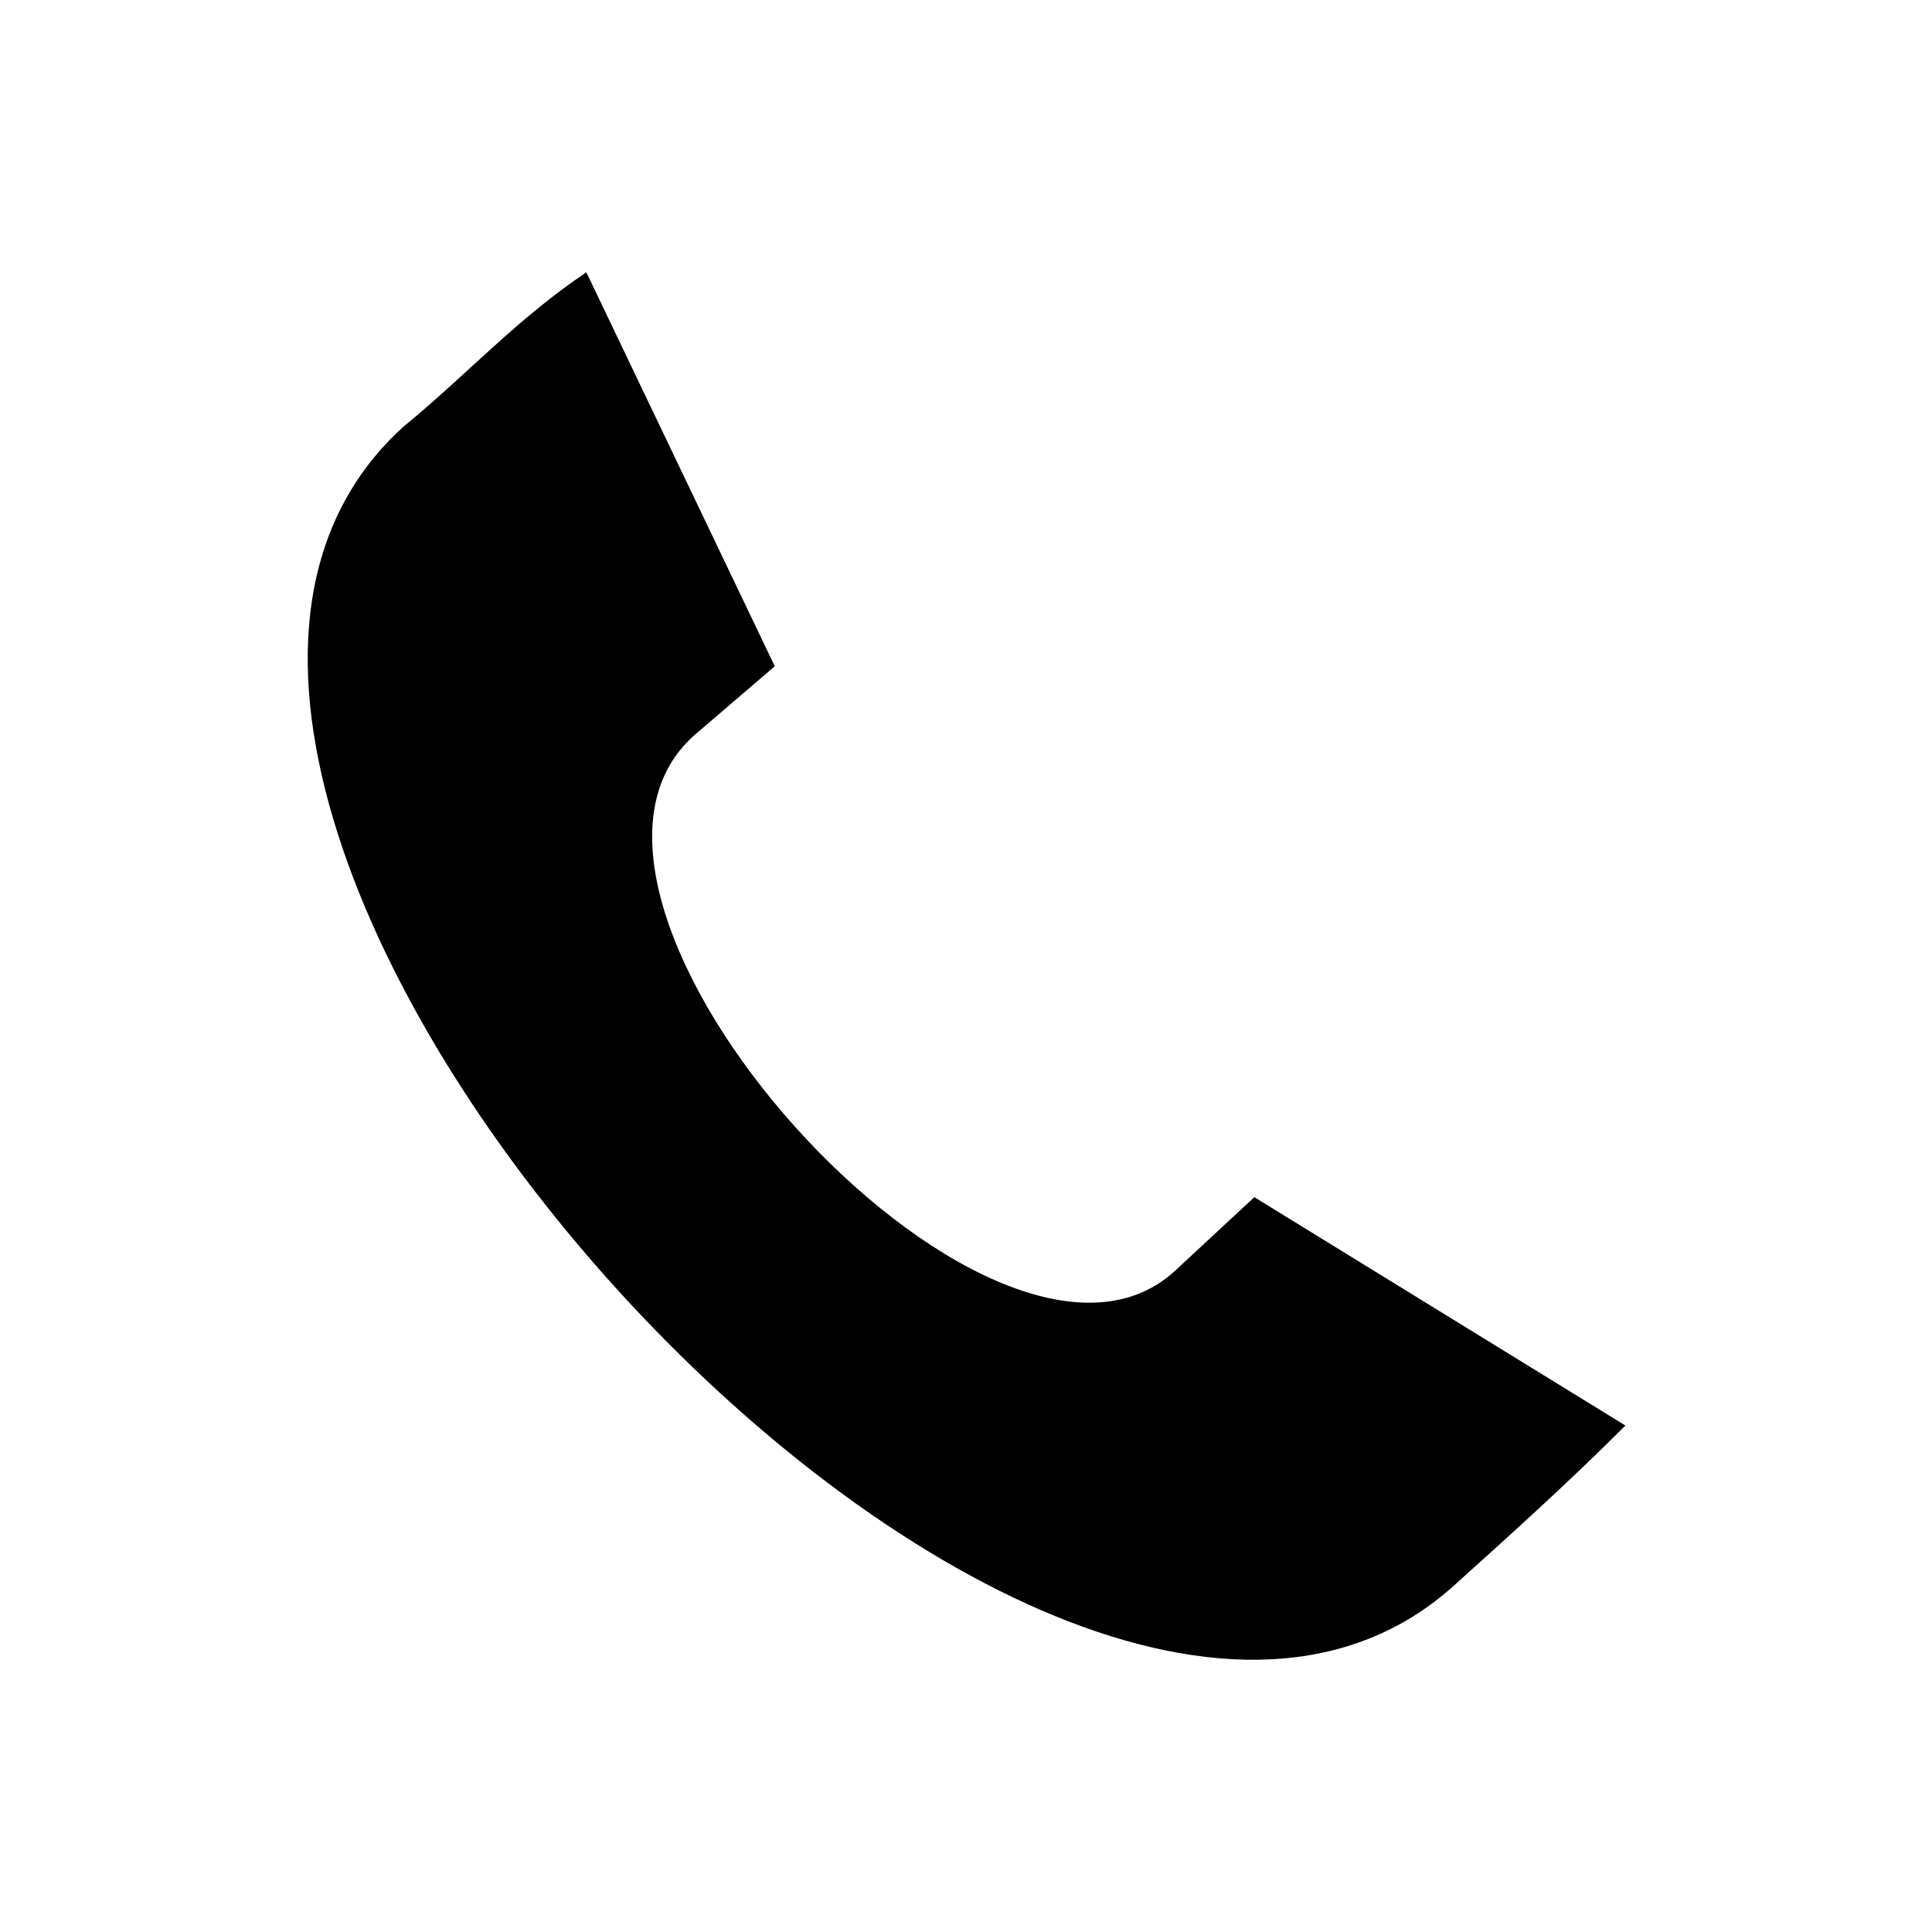
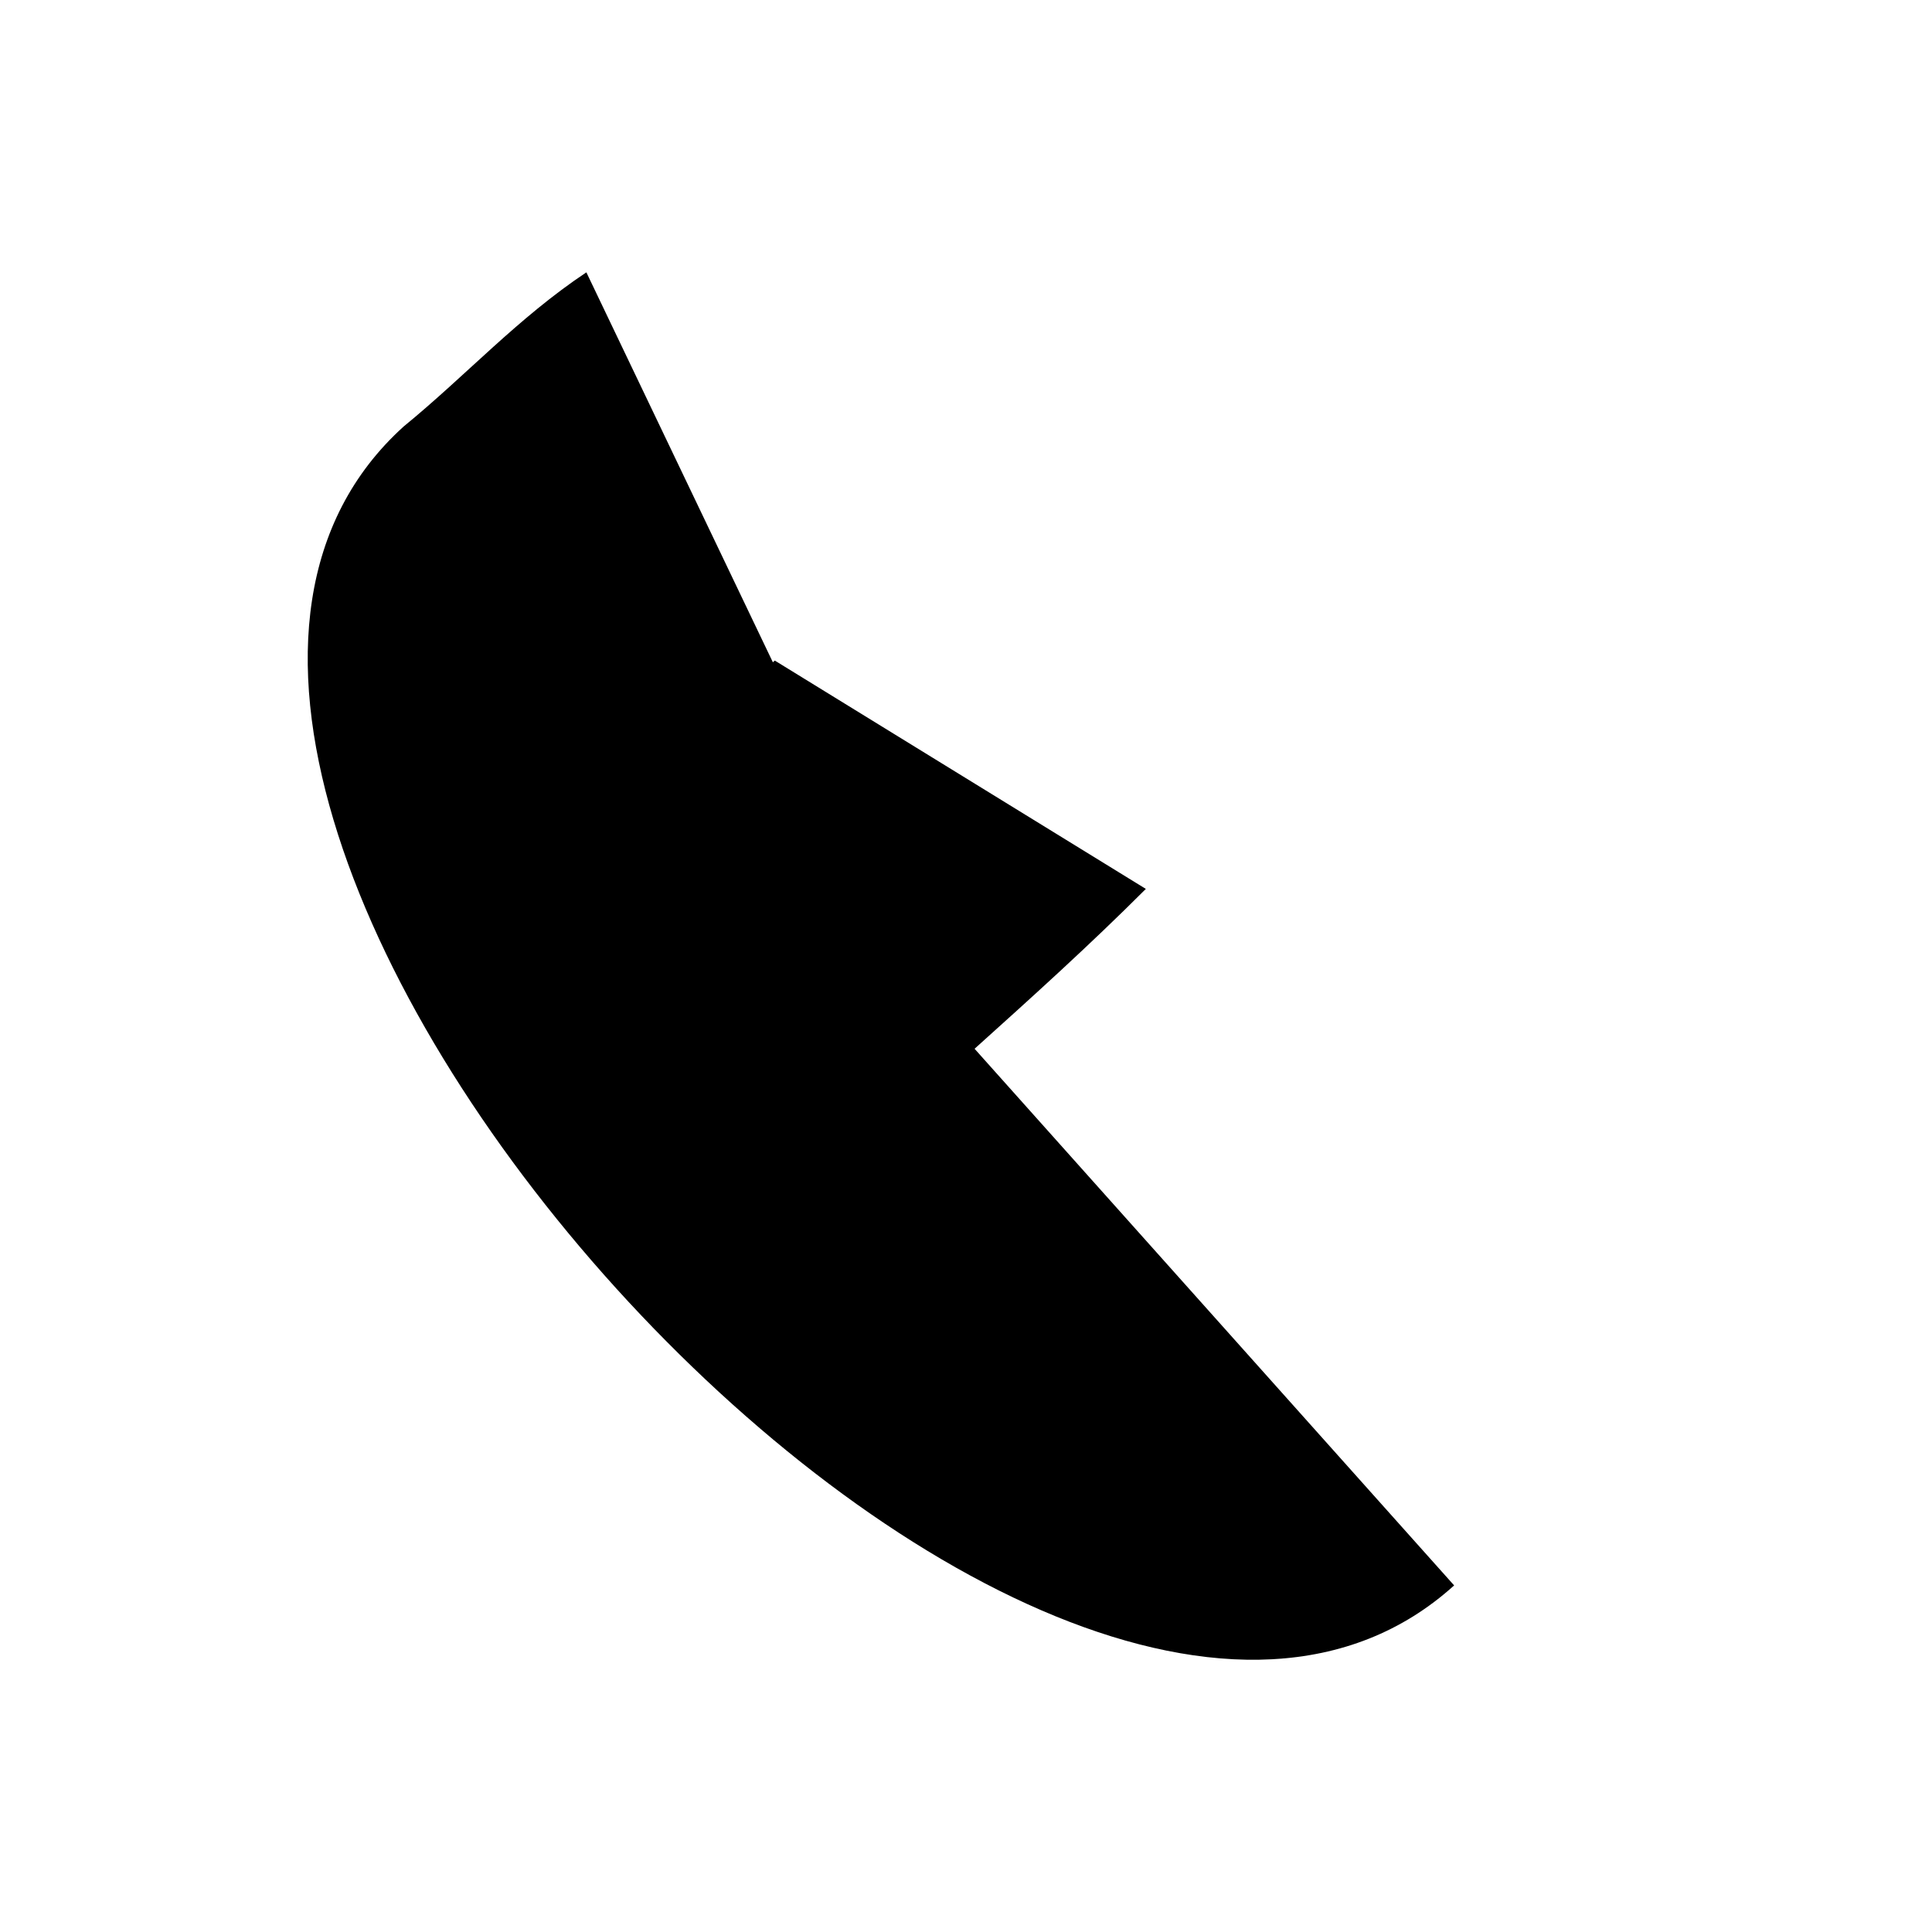
<svg xmlns="http://www.w3.org/2000/svg" fill="#000000" width="800px" height="800px" version="1.1" viewBox="144 144 512 512">
-   <path d="m529.36 564.15c-110.45 99.855-388.82-207.27-278.38-307.13 16.641-13.617 30.258-28.746 48.414-40.848l49.926 104.39-21.18 18.156c-49.926 43.875 78.672 186.09 127.09 142.21l21.18-19.668 98.34 60.52c-15.129 15.129-30.258 28.746-45.387 42.363z" />
+   <path d="m529.36 564.15c-110.45 99.855-388.82-207.27-278.38-307.13 16.641-13.617 30.258-28.746 48.414-40.848l49.926 104.39-21.18 18.156l21.18-19.668 98.34 60.52c-15.129 15.129-30.258 28.746-45.387 42.363z" />
</svg>